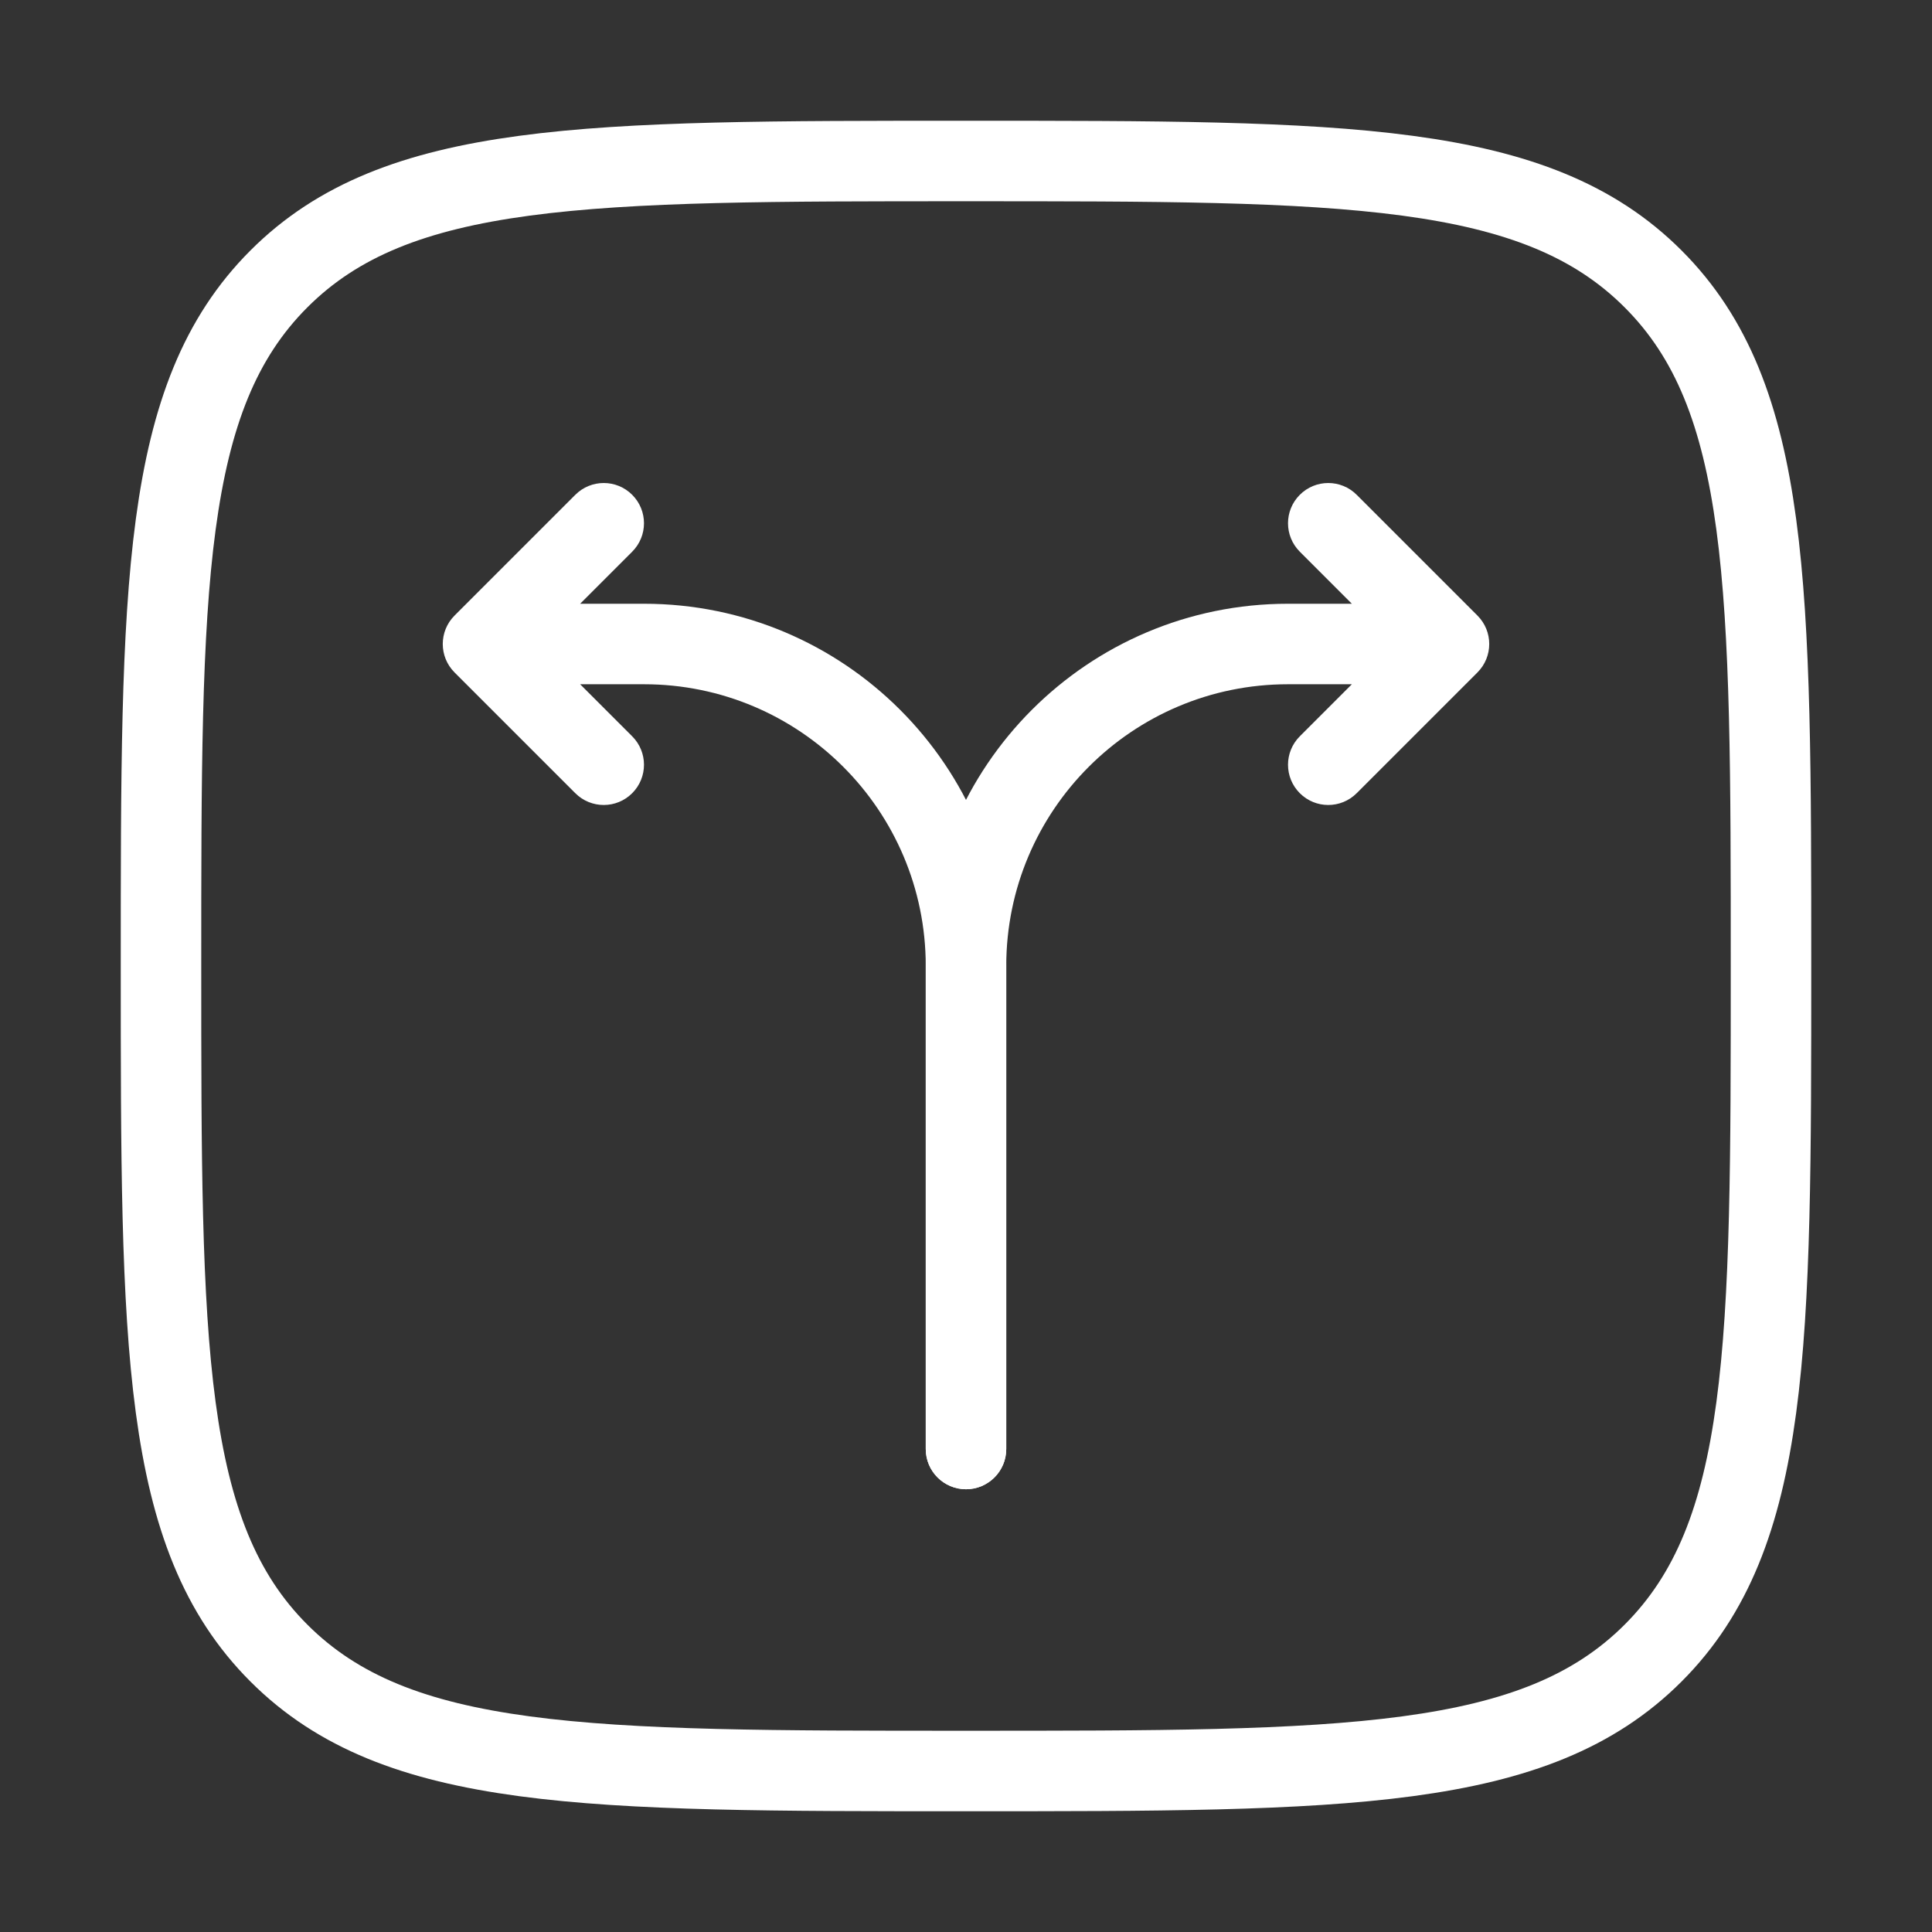
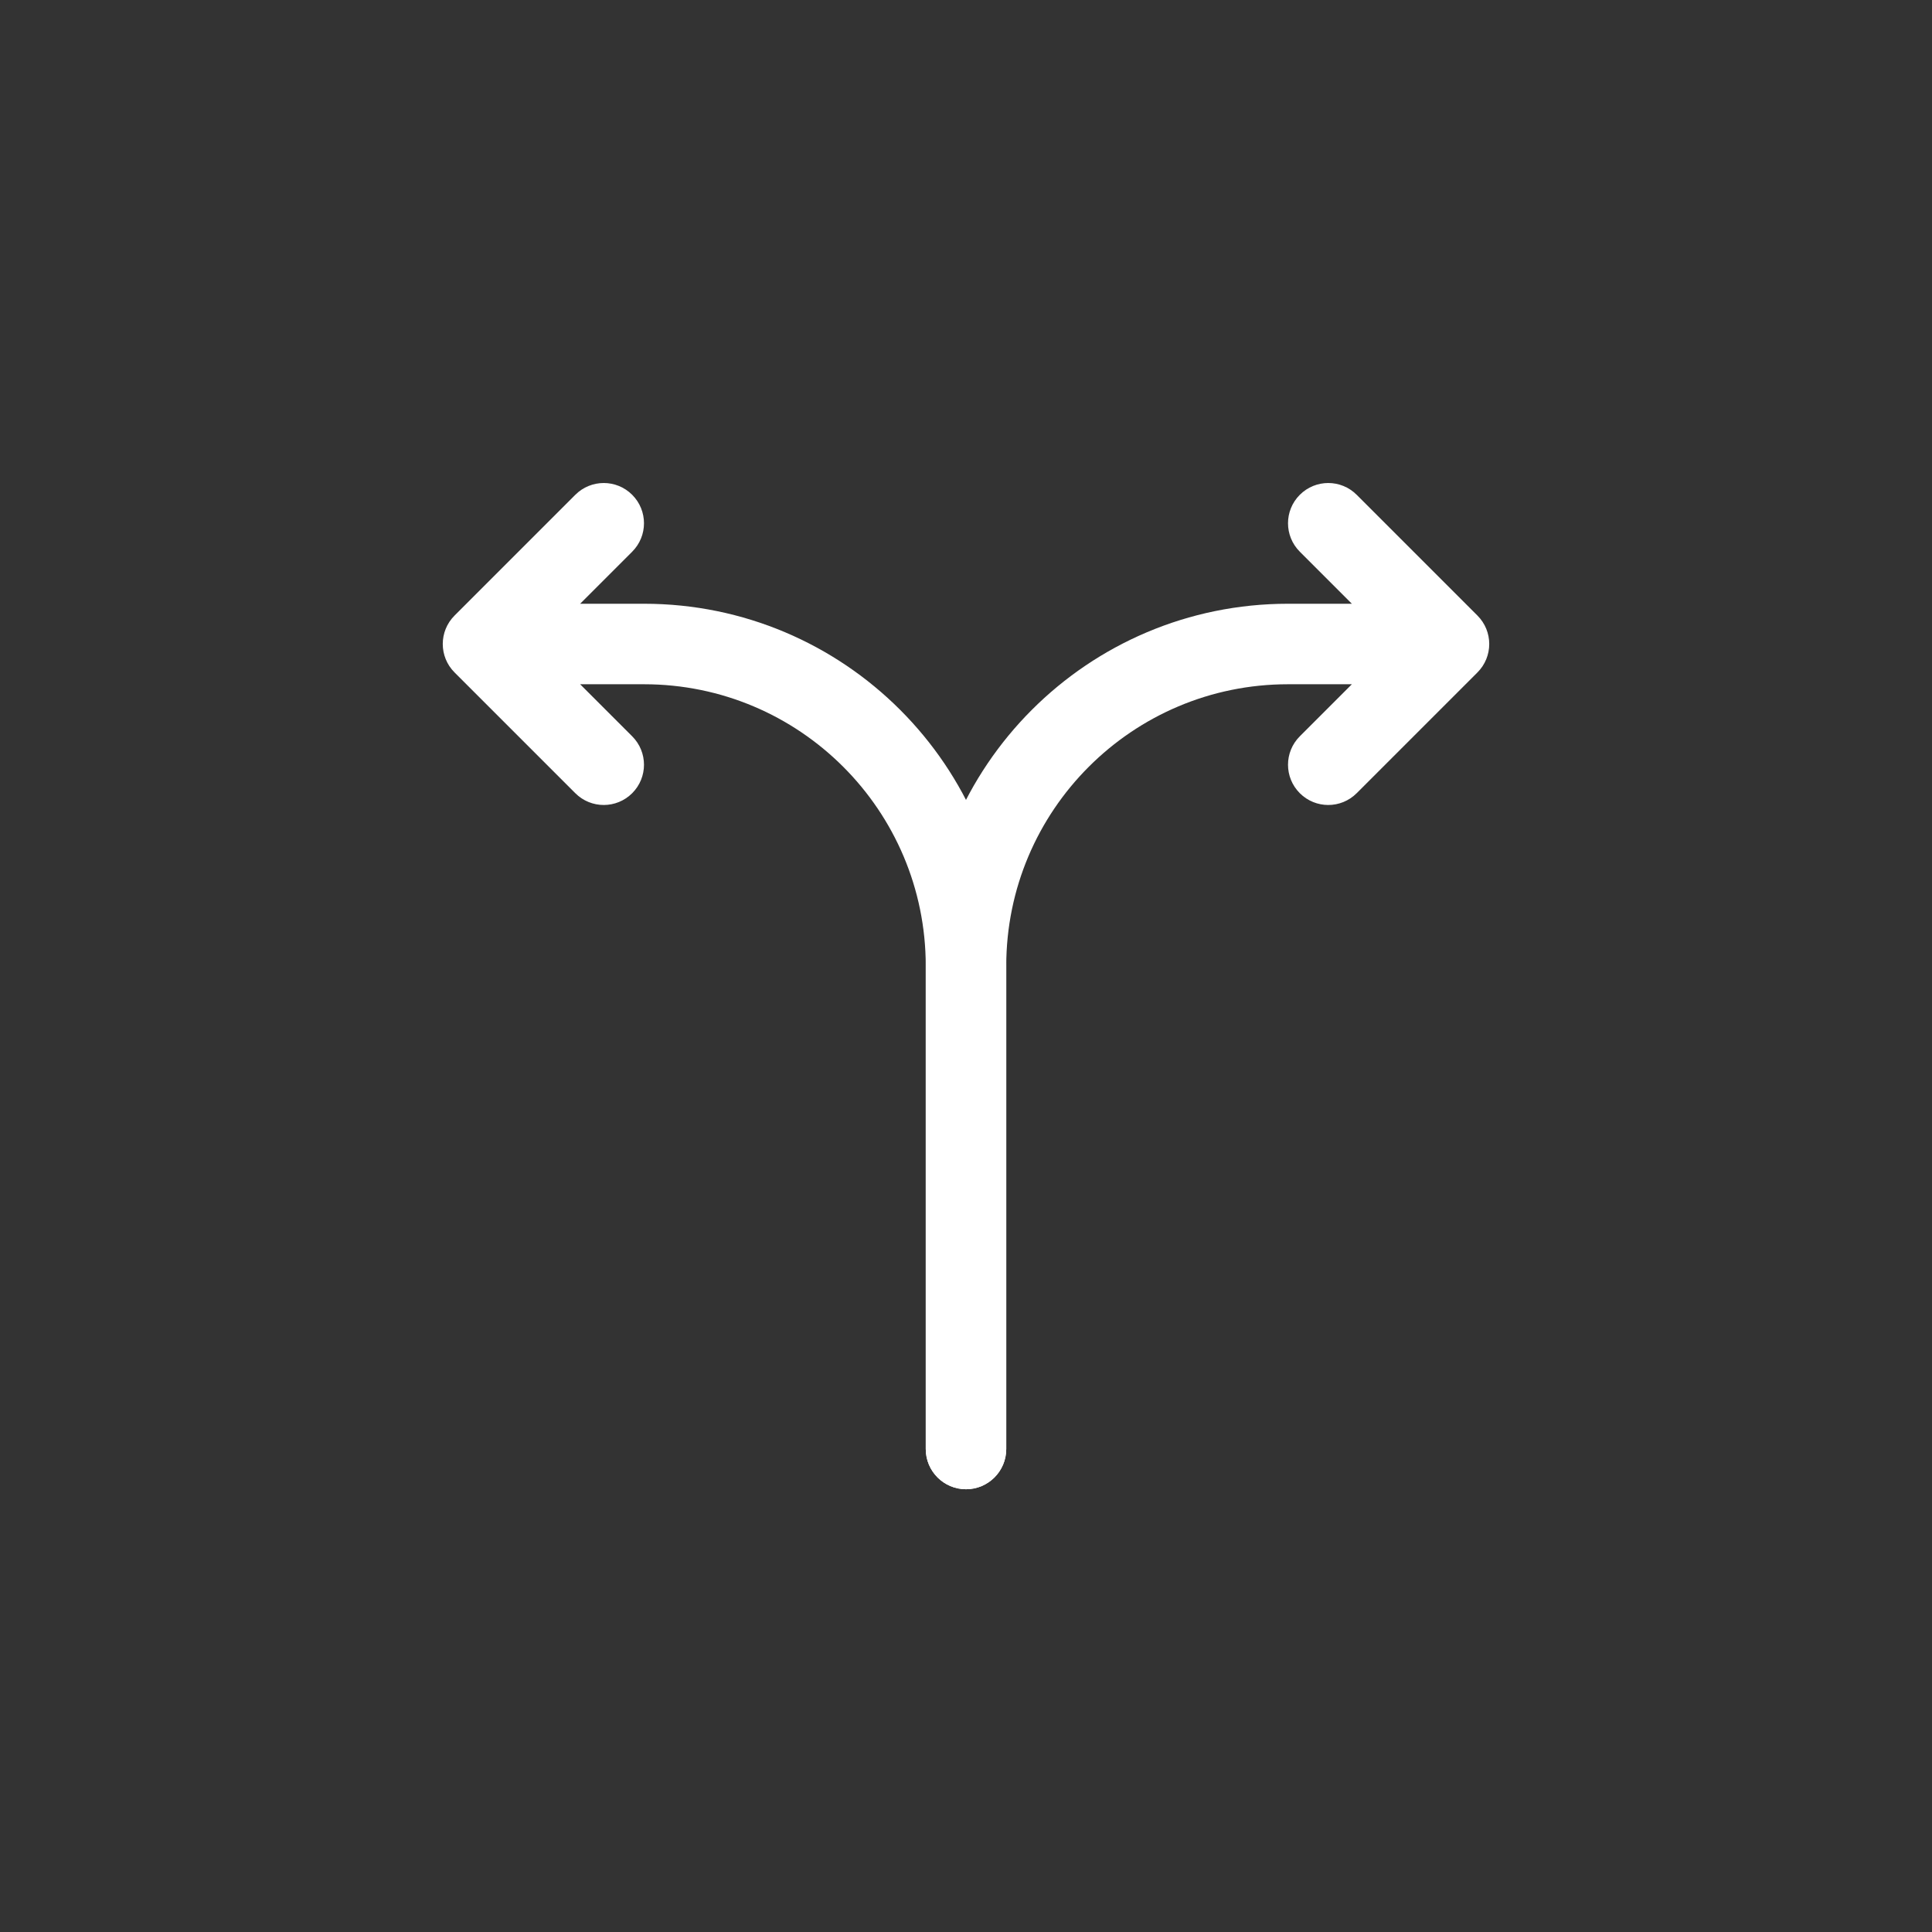
<svg xmlns="http://www.w3.org/2000/svg" width="36" height="36" viewBox="0 0 36 36" fill="none">
  <rect x="0" y="0" width="36" height="36" fill="#333333" stroke="none" />
-   <path d="M3 18C3 10.929 3 7.393 5.197 5.197C7.393 3 10.929 3 18 3C25.071 3 28.607 3 30.803 5.197C33 7.393 33 10.929 33 18C33 25.071 33 28.607 30.803 30.803C28.607 33 25.071 33 18 33C10.929 33 7.393 33 5.197 30.803C3 28.607 3 25.071 3 18Z" stroke="white" stroke-width="1.5" />
  <path d="M17.25 27C17.25 27.414 17.586 27.75 18 27.75C18.414 27.75 18.75 27.414 18.75 27H17.25ZM27 12L27.53 12.53C27.823 12.237 27.823 11.763 27.53 11.47L27 12ZM25.28 9.22C24.987 8.927 24.513 8.927 24.22 9.22C23.927 9.513 23.927 9.987 24.22 10.28L25.28 9.22ZM24.22 13.72C23.927 14.013 23.927 14.487 24.22 14.78C24.513 15.073 24.987 15.073 25.28 14.78L24.22 13.72ZM18 27H18.75V18H18H17.25V27H18ZM24 12V12.75H27V12V11.25H24V12ZM27 12L27.53 11.47L25.28 9.22L24.75 9.75L24.22 10.28L26.47 12.53L27 12ZM27 12L26.47 11.47L24.22 13.72L24.75 14.25L25.28 14.78L27.53 12.53L27 12ZM18 18H18.75C18.75 15.101 21.101 12.75 24 12.75V12V11.25C20.272 11.25 17.25 14.272 17.25 18H18Z" fill="white" />
  <path d="M17.25 27C17.25 27.414 17.586 27.75 18 27.75C18.414 27.75 18.75 27.414 18.75 27H17.25ZM9 12L8.47 11.47C8.177 11.763 8.177 12.237 8.47 12.53L9 12ZM11.78 10.28C12.073 9.987 12.073 9.513 11.78 9.22C11.487 8.927 11.013 8.927 10.72 9.22L11.78 10.28ZM10.72 14.78C11.013 15.073 11.487 15.073 11.78 14.78C12.073 14.487 12.073 14.013 11.78 13.72L10.72 14.78ZM18 27H18.75V18H18H17.25V27H18ZM12 12V11.25H9V12V12.75H12V12ZM9 12L9.53 12.53L11.78 10.28L11.25 9.75L10.72 9.22L8.47 11.47L9 12ZM9 12L8.47 12.53L10.72 14.78L11.25 14.25L11.78 13.72L9.53 11.47L9 12ZM18 18H18.75C18.75 14.272 15.728 11.25 12 11.25V12V12.75C14.899 12.75 17.25 15.101 17.25 18H18Z" fill="white" />
</svg>